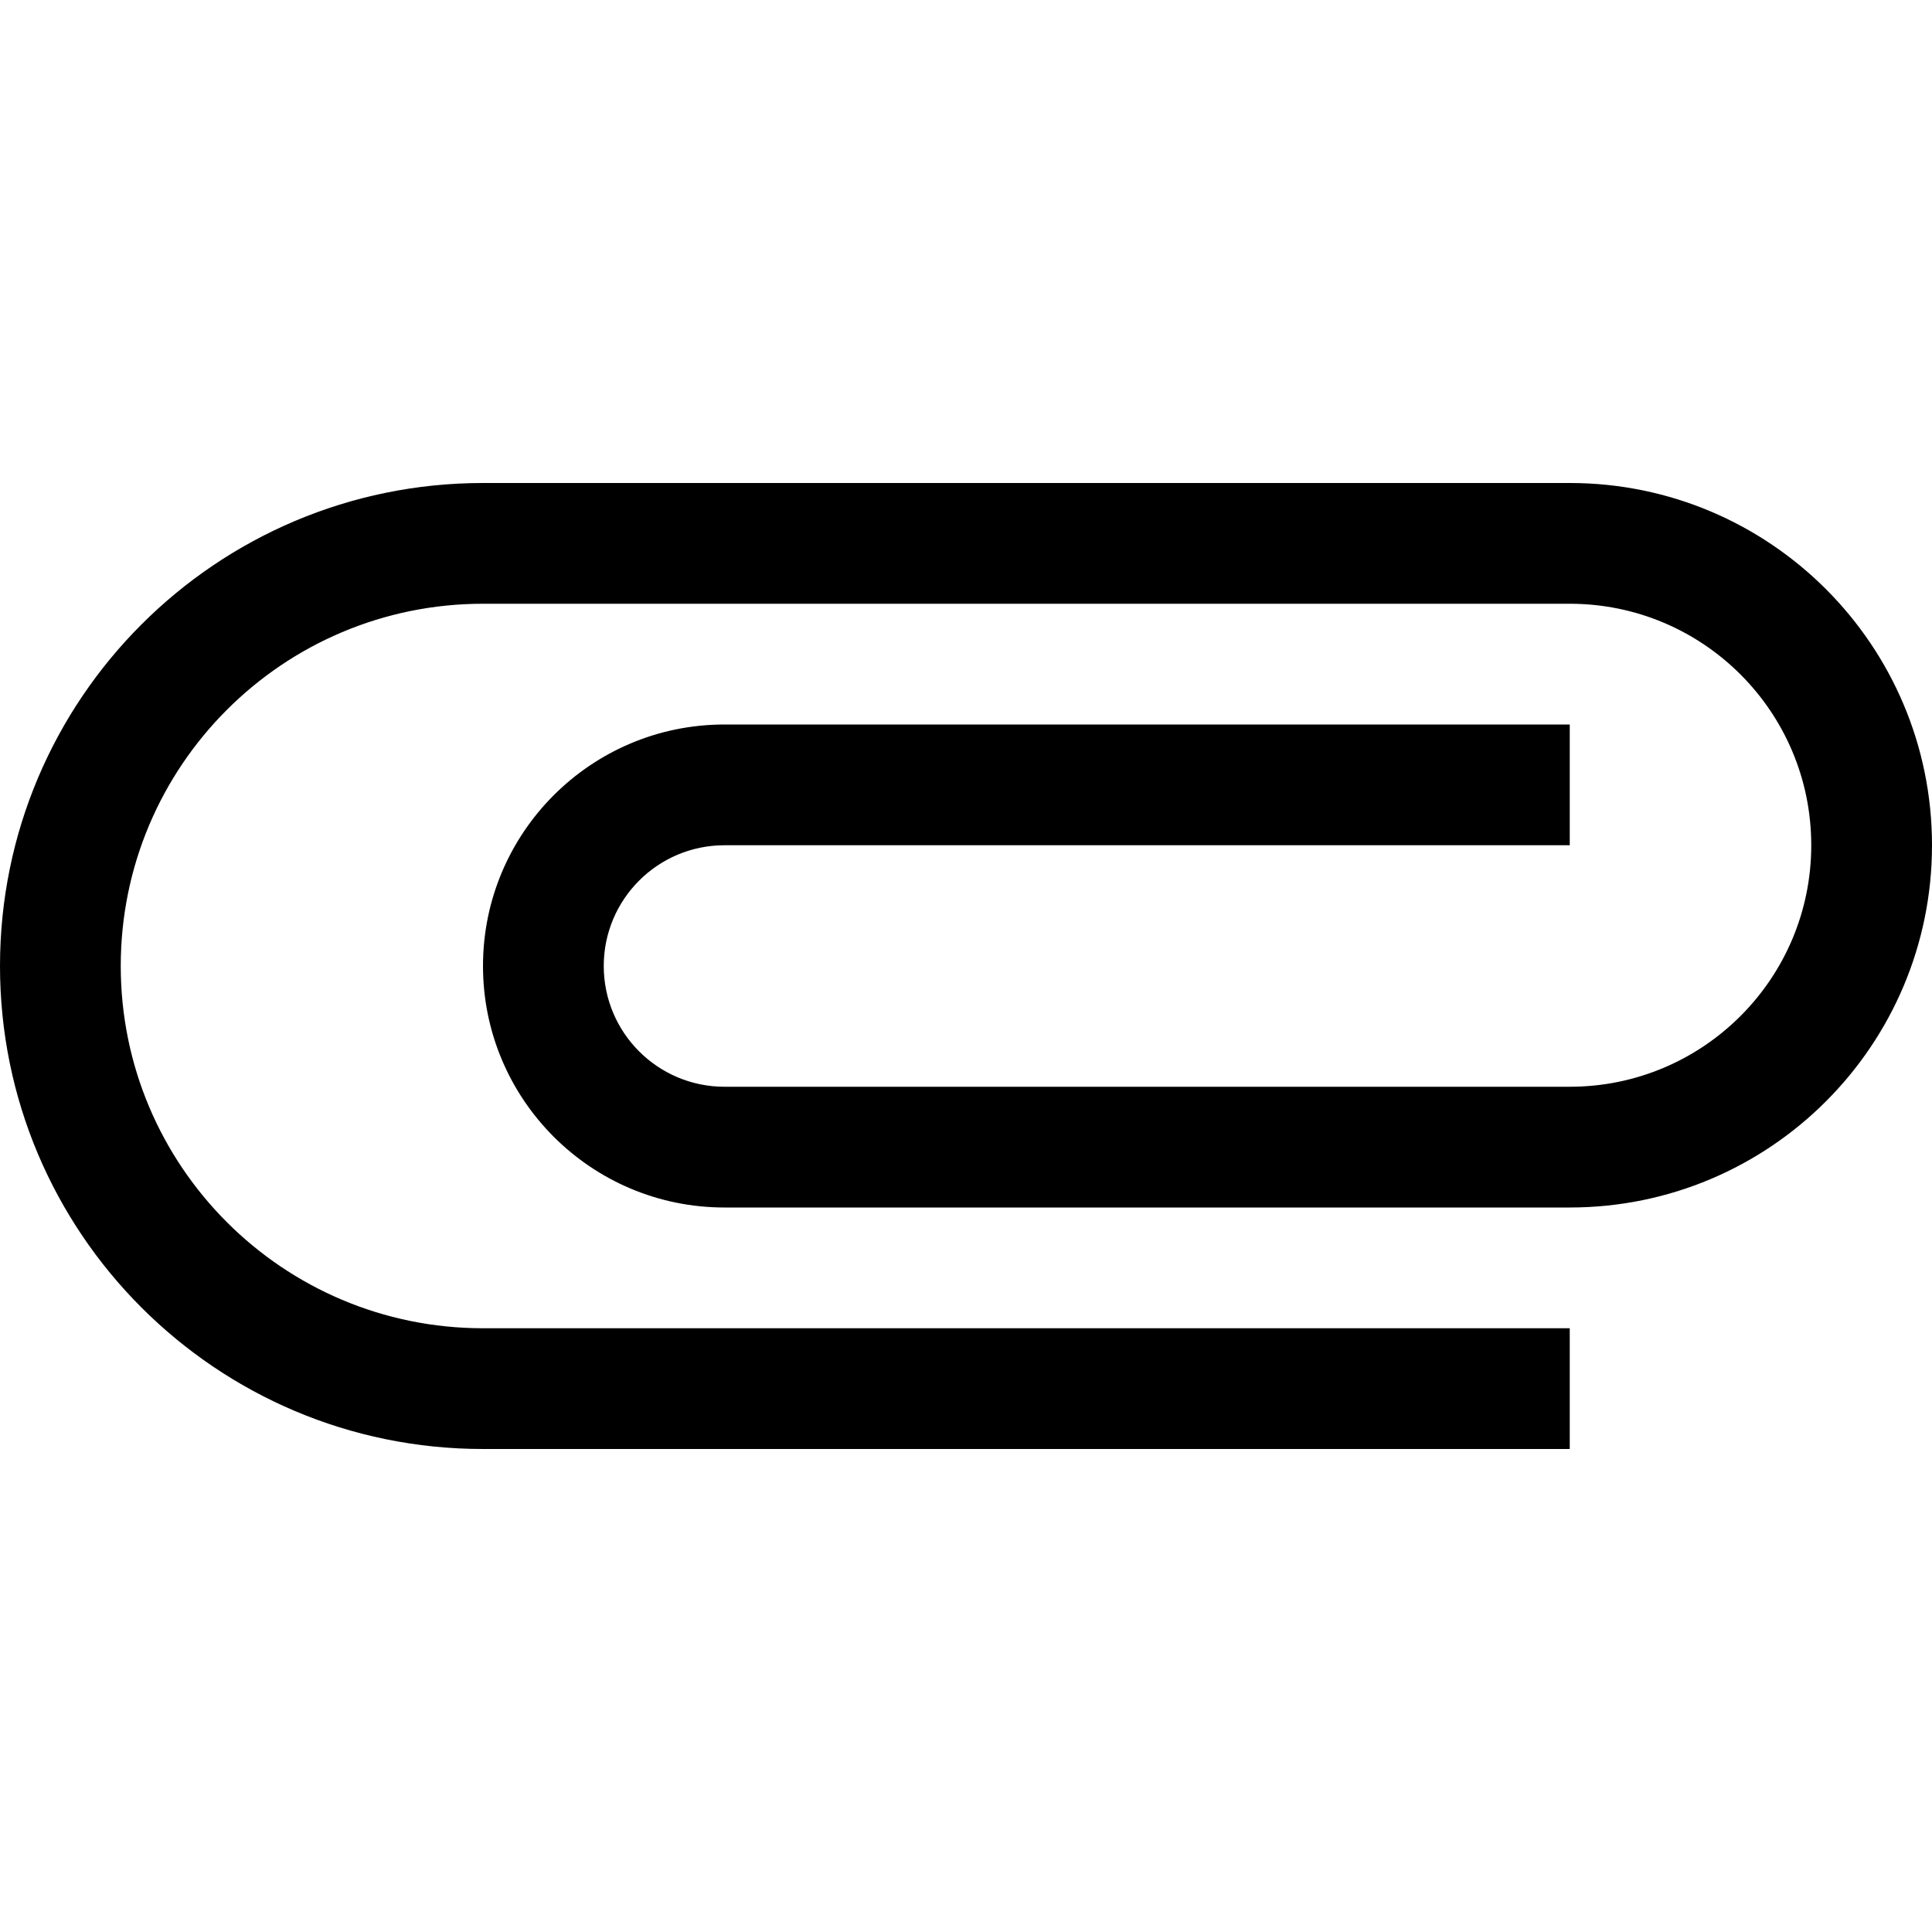
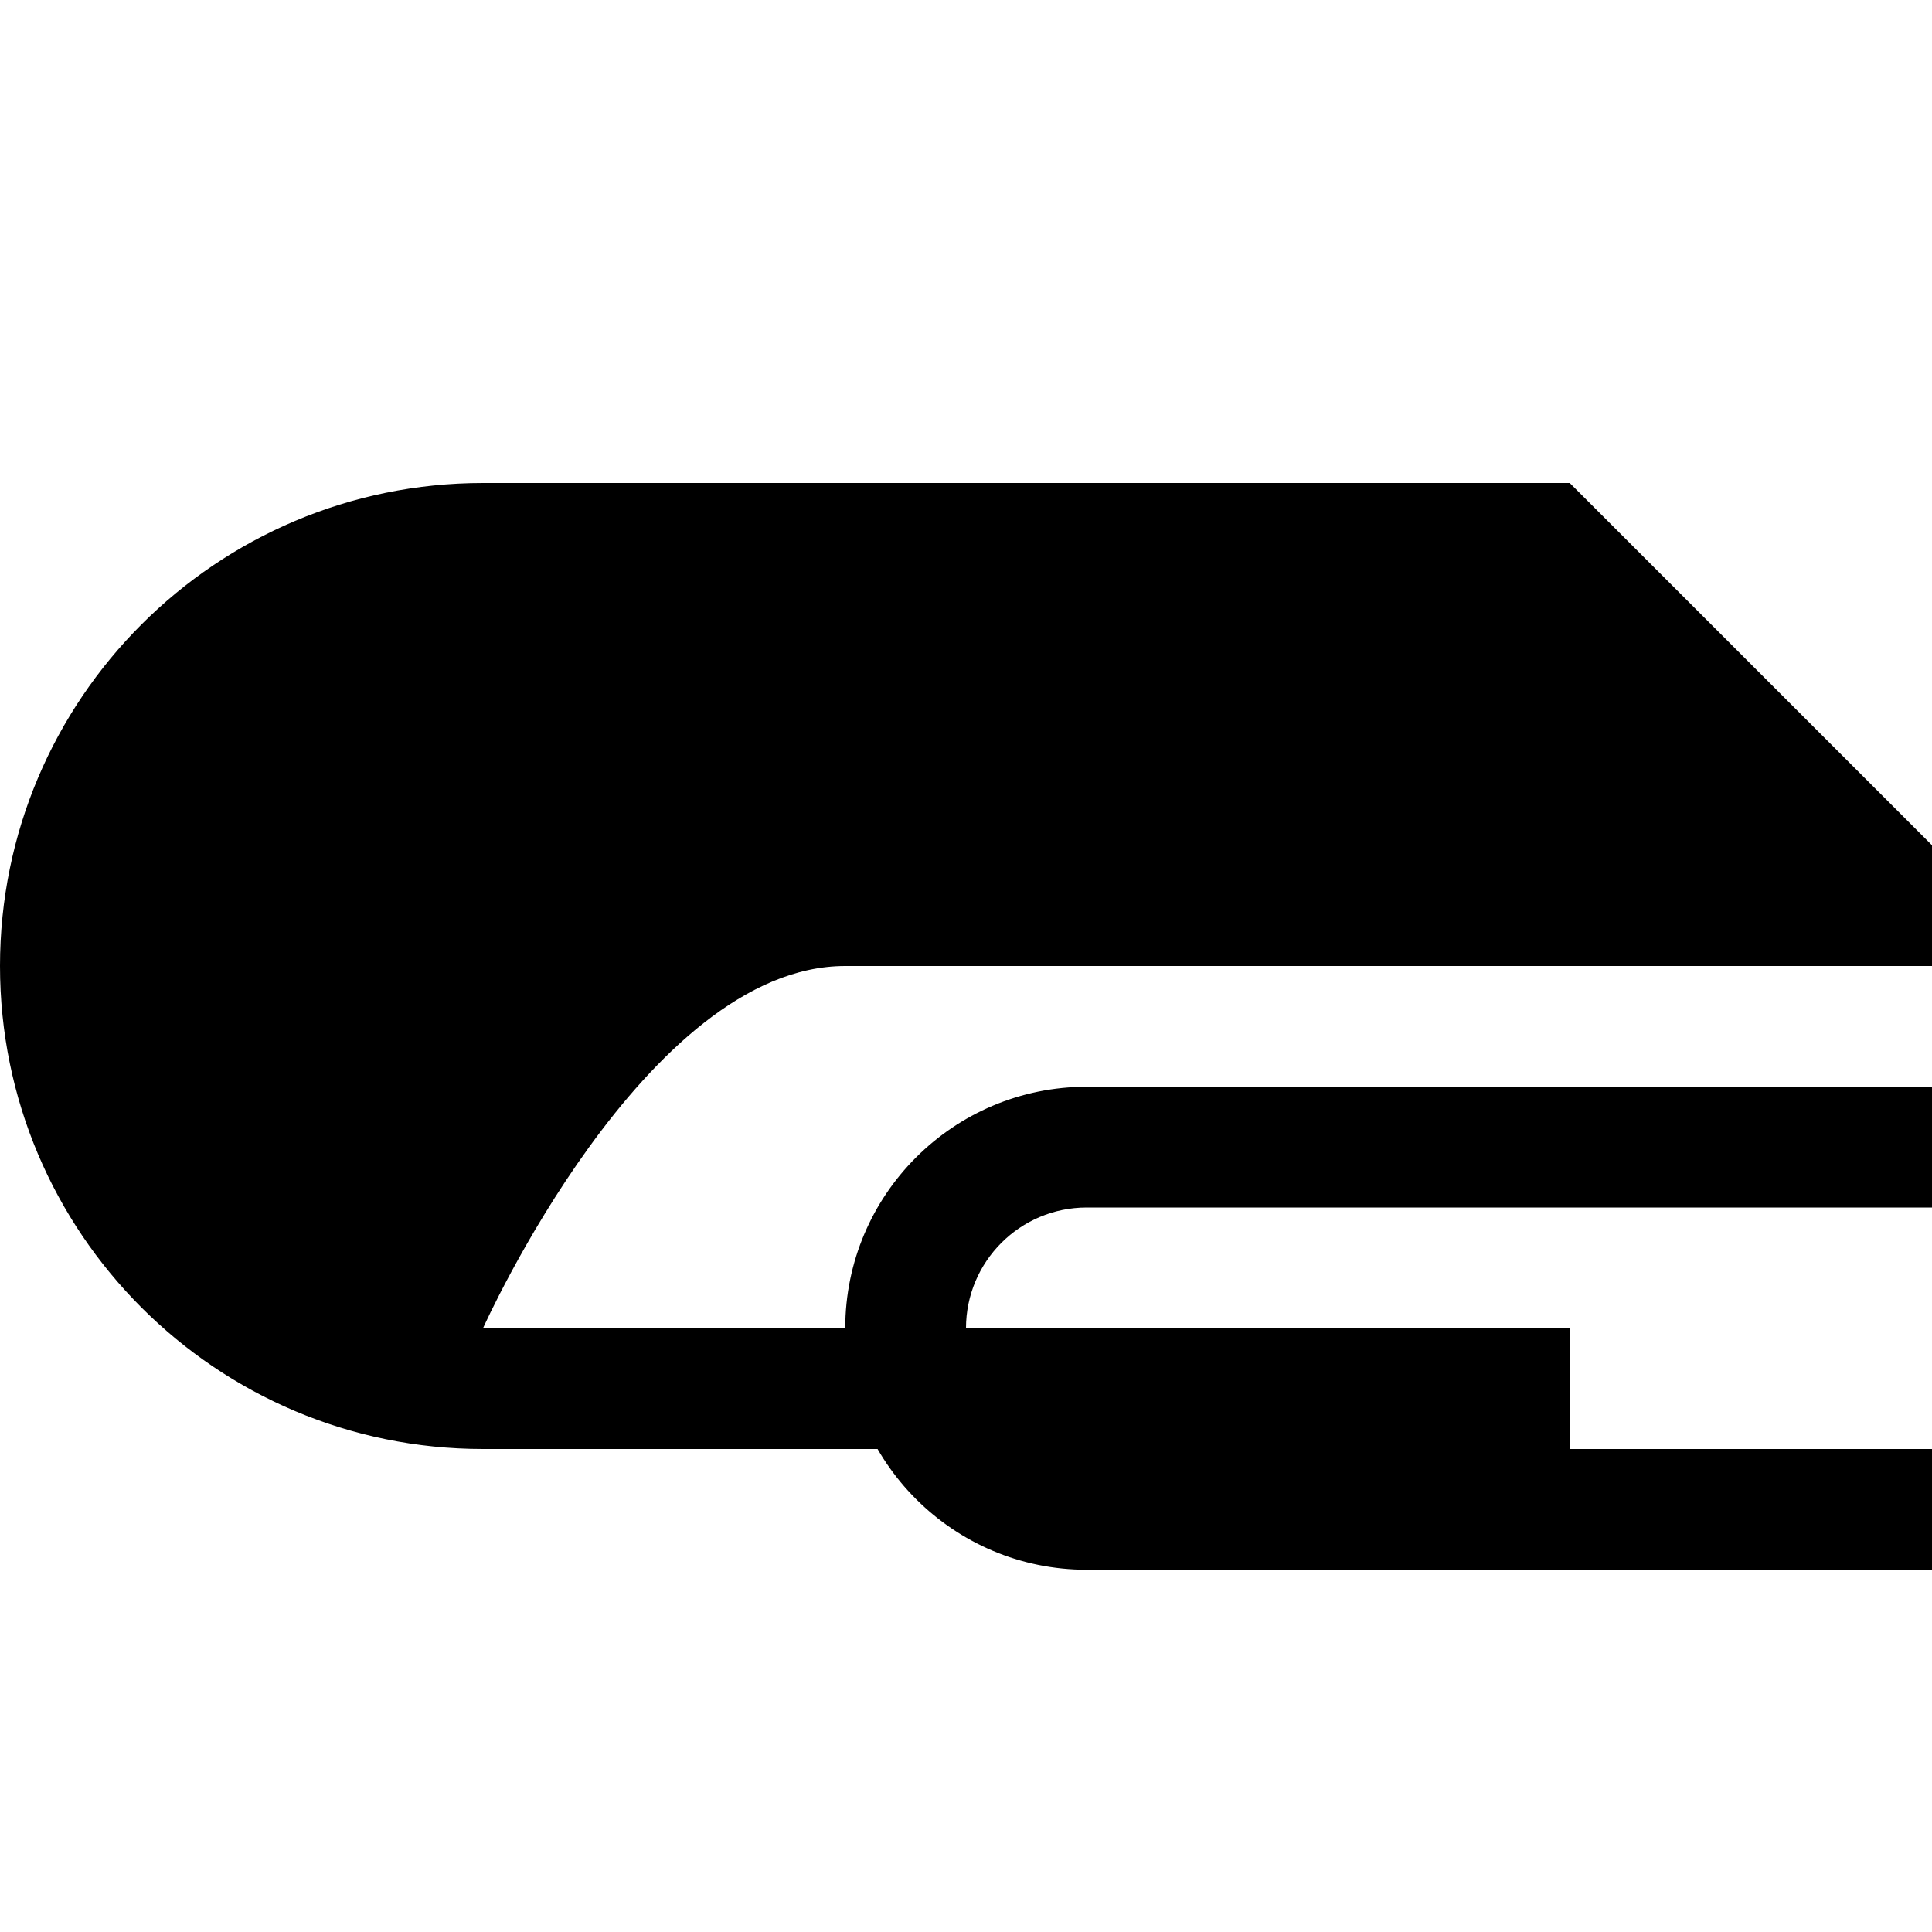
<svg xmlns="http://www.w3.org/2000/svg" viewBox="0 0 512 512">
-   <path d="M416 128h-288c-70.692 0-128 57.308-128 128s57.308 128 128 128h288v-32h-288c-53.02 0-96-42.98-96-96s42.98-96 96-96h288c35.347 0 64 28.654 64 64 0 35.347-28.653 64-64 64h-224c-17.673 0-32-14.327-32-32s14.327-32 32-32h224v-32h-224c-35.346 0-64 28.654-64 64 0 35.347 28.654 64 64 64h224c53.02 0 96-42.98 96-96s-42.98-96-96-96z" />
+   <path d="M416 128h-288c-70.692 0-128 57.308-128 128s57.308 128 128 128h288v-32h-288s42.98-96 96-96h288c35.347 0 64 28.654 64 64 0 35.347-28.653 64-64 64h-224c-17.673 0-32-14.327-32-32s14.327-32 32-32h224v-32h-224c-35.346 0-64 28.654-64 64 0 35.347 28.654 64 64 64h224c53.02 0 96-42.98 96-96s-42.98-96-96-96z" />
</svg>